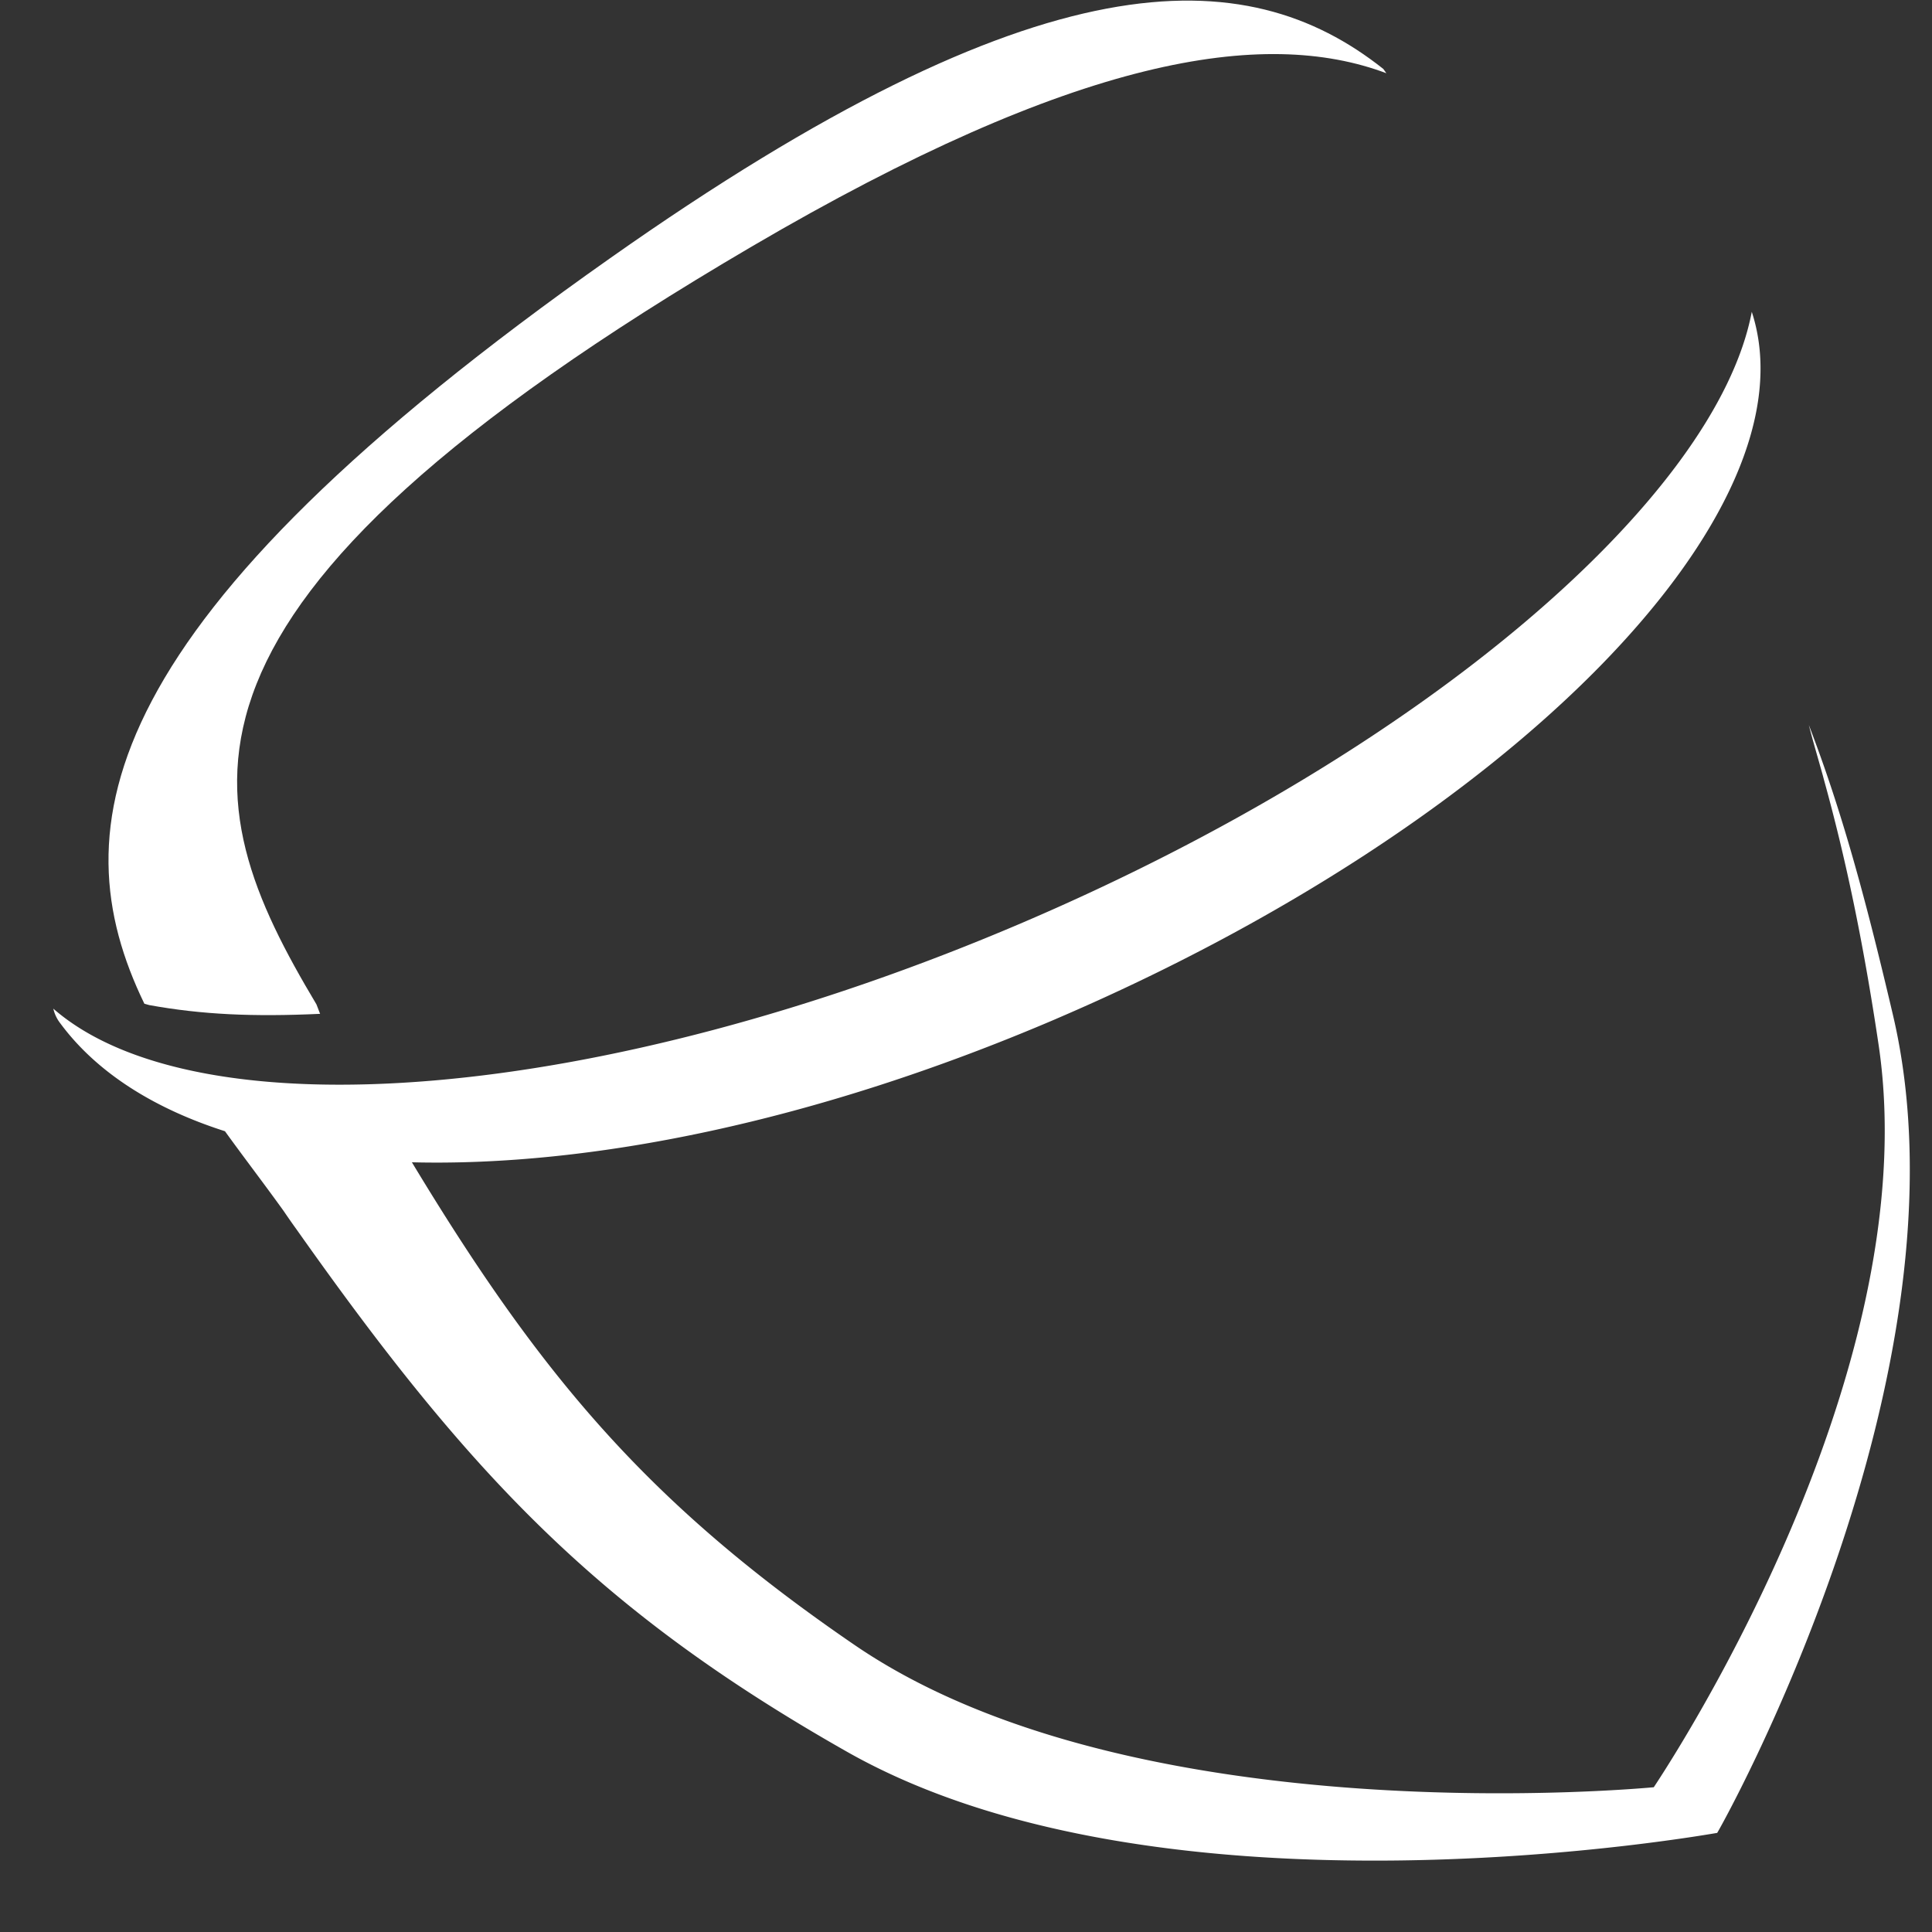
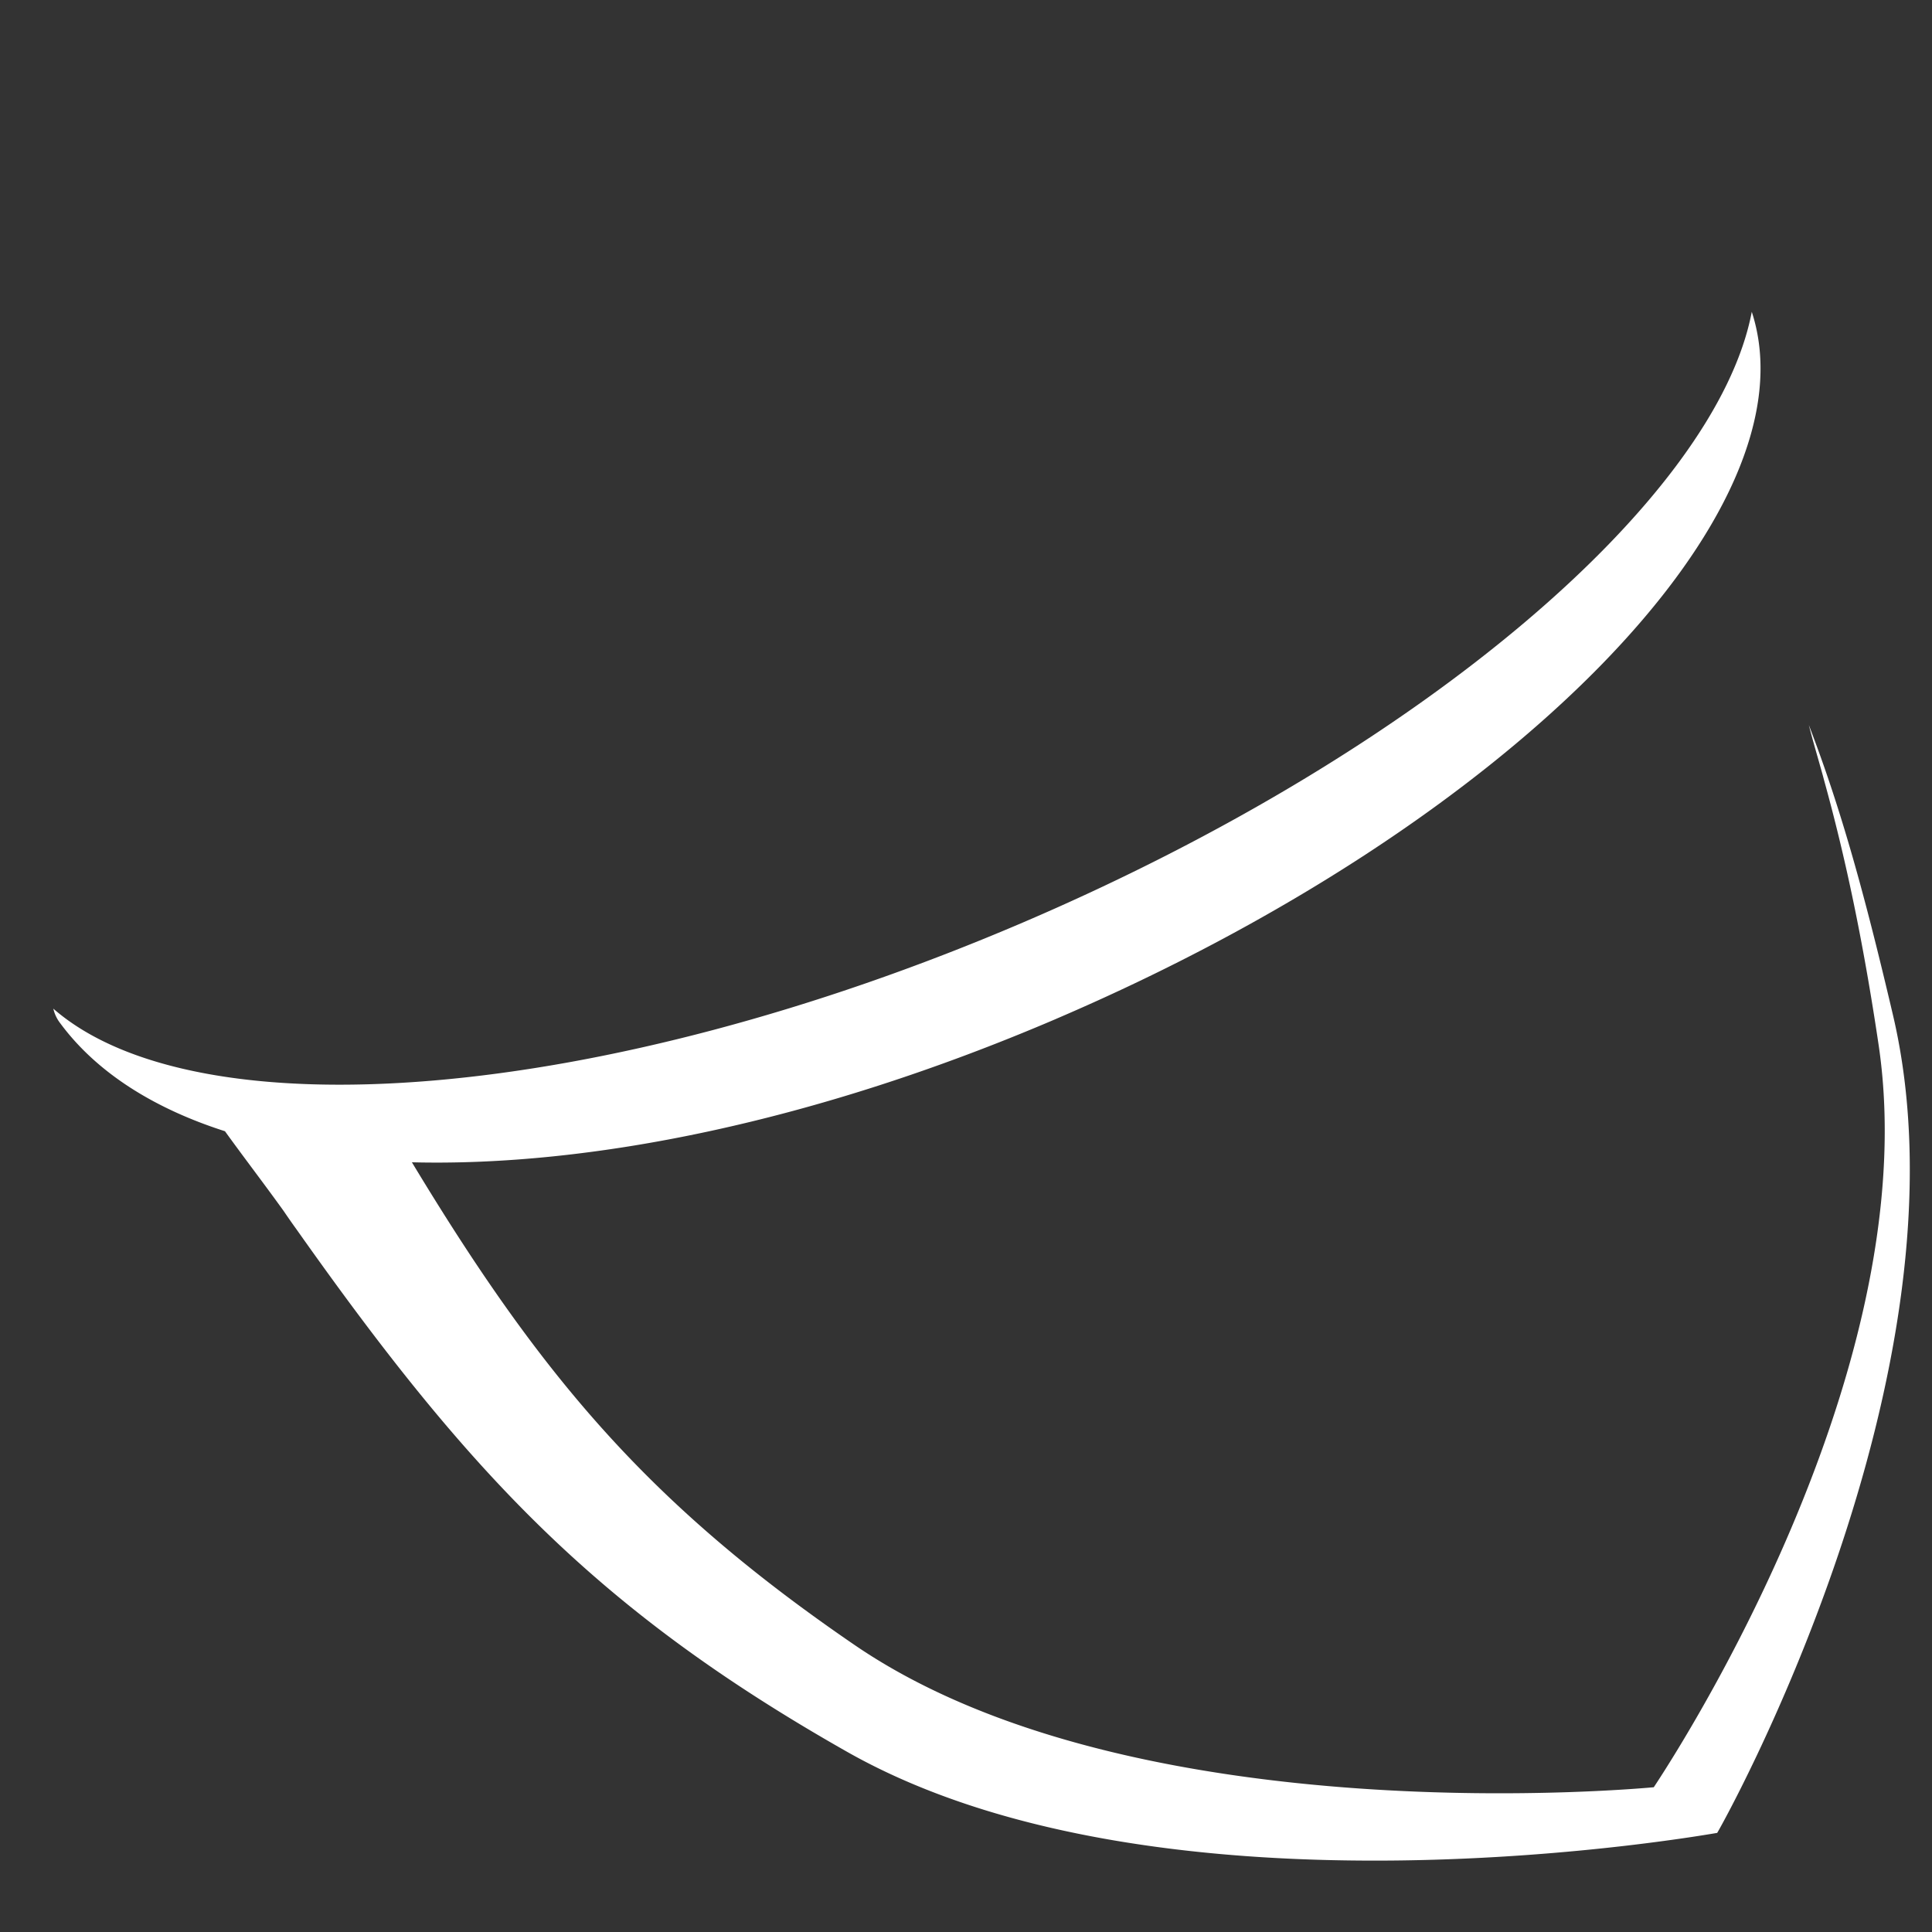
<svg xmlns="http://www.w3.org/2000/svg" width="25" height="25">
  <rect width="100%" height="100%" fill="#333333" stroke="none" />
  <g fill="#FFF" fill-rule="evenodd">
    <path d="M13.664 13.185c5.895-2.524 9.847-6.567 9.004-9.15-.458 2.403-4.23 5.675-9.429 7.901C7.772 14.277 2.555 14.678.69 13.052a.483.483 0 0 0 .092.192c.46.621 1.188 1.093 2.129 1.394.246.341.502.674.758 1.03.077.113.123.178.17.243 2.24 3.172 3.898 4.93 7.127 6.76 4.15 2.348 11.243 1.044 11.254 1.047.017-.016 3.364-5.945 2.275-10.583-.365-1.556-.67-2.664-1.089-3.754.056.22.108.39.18.649l.017.064c.272.982.504 2.066.707 3.432.646 4.37-2.907 9.59-2.91 9.601-.024 0-6.68.656-10.333-1.835-2.67-1.825-4.065-3.482-5.737-6.252 2.295.058 5.2-.513 8.335-1.855z" />
-     <path d="M17.941.948C16.351.351 13.924.731 9.728 3.19c-7.985 4.68-7.225 7.14-5.633 9.807l.047.122c-.87.04-1.53.01-2.21-.113l-.064-.018c-1.11-2.29-.638-4.953 6.027-9.647C13.473-.59 16.115-.524 17.9.892l.04.056" />
  </g>
</svg>